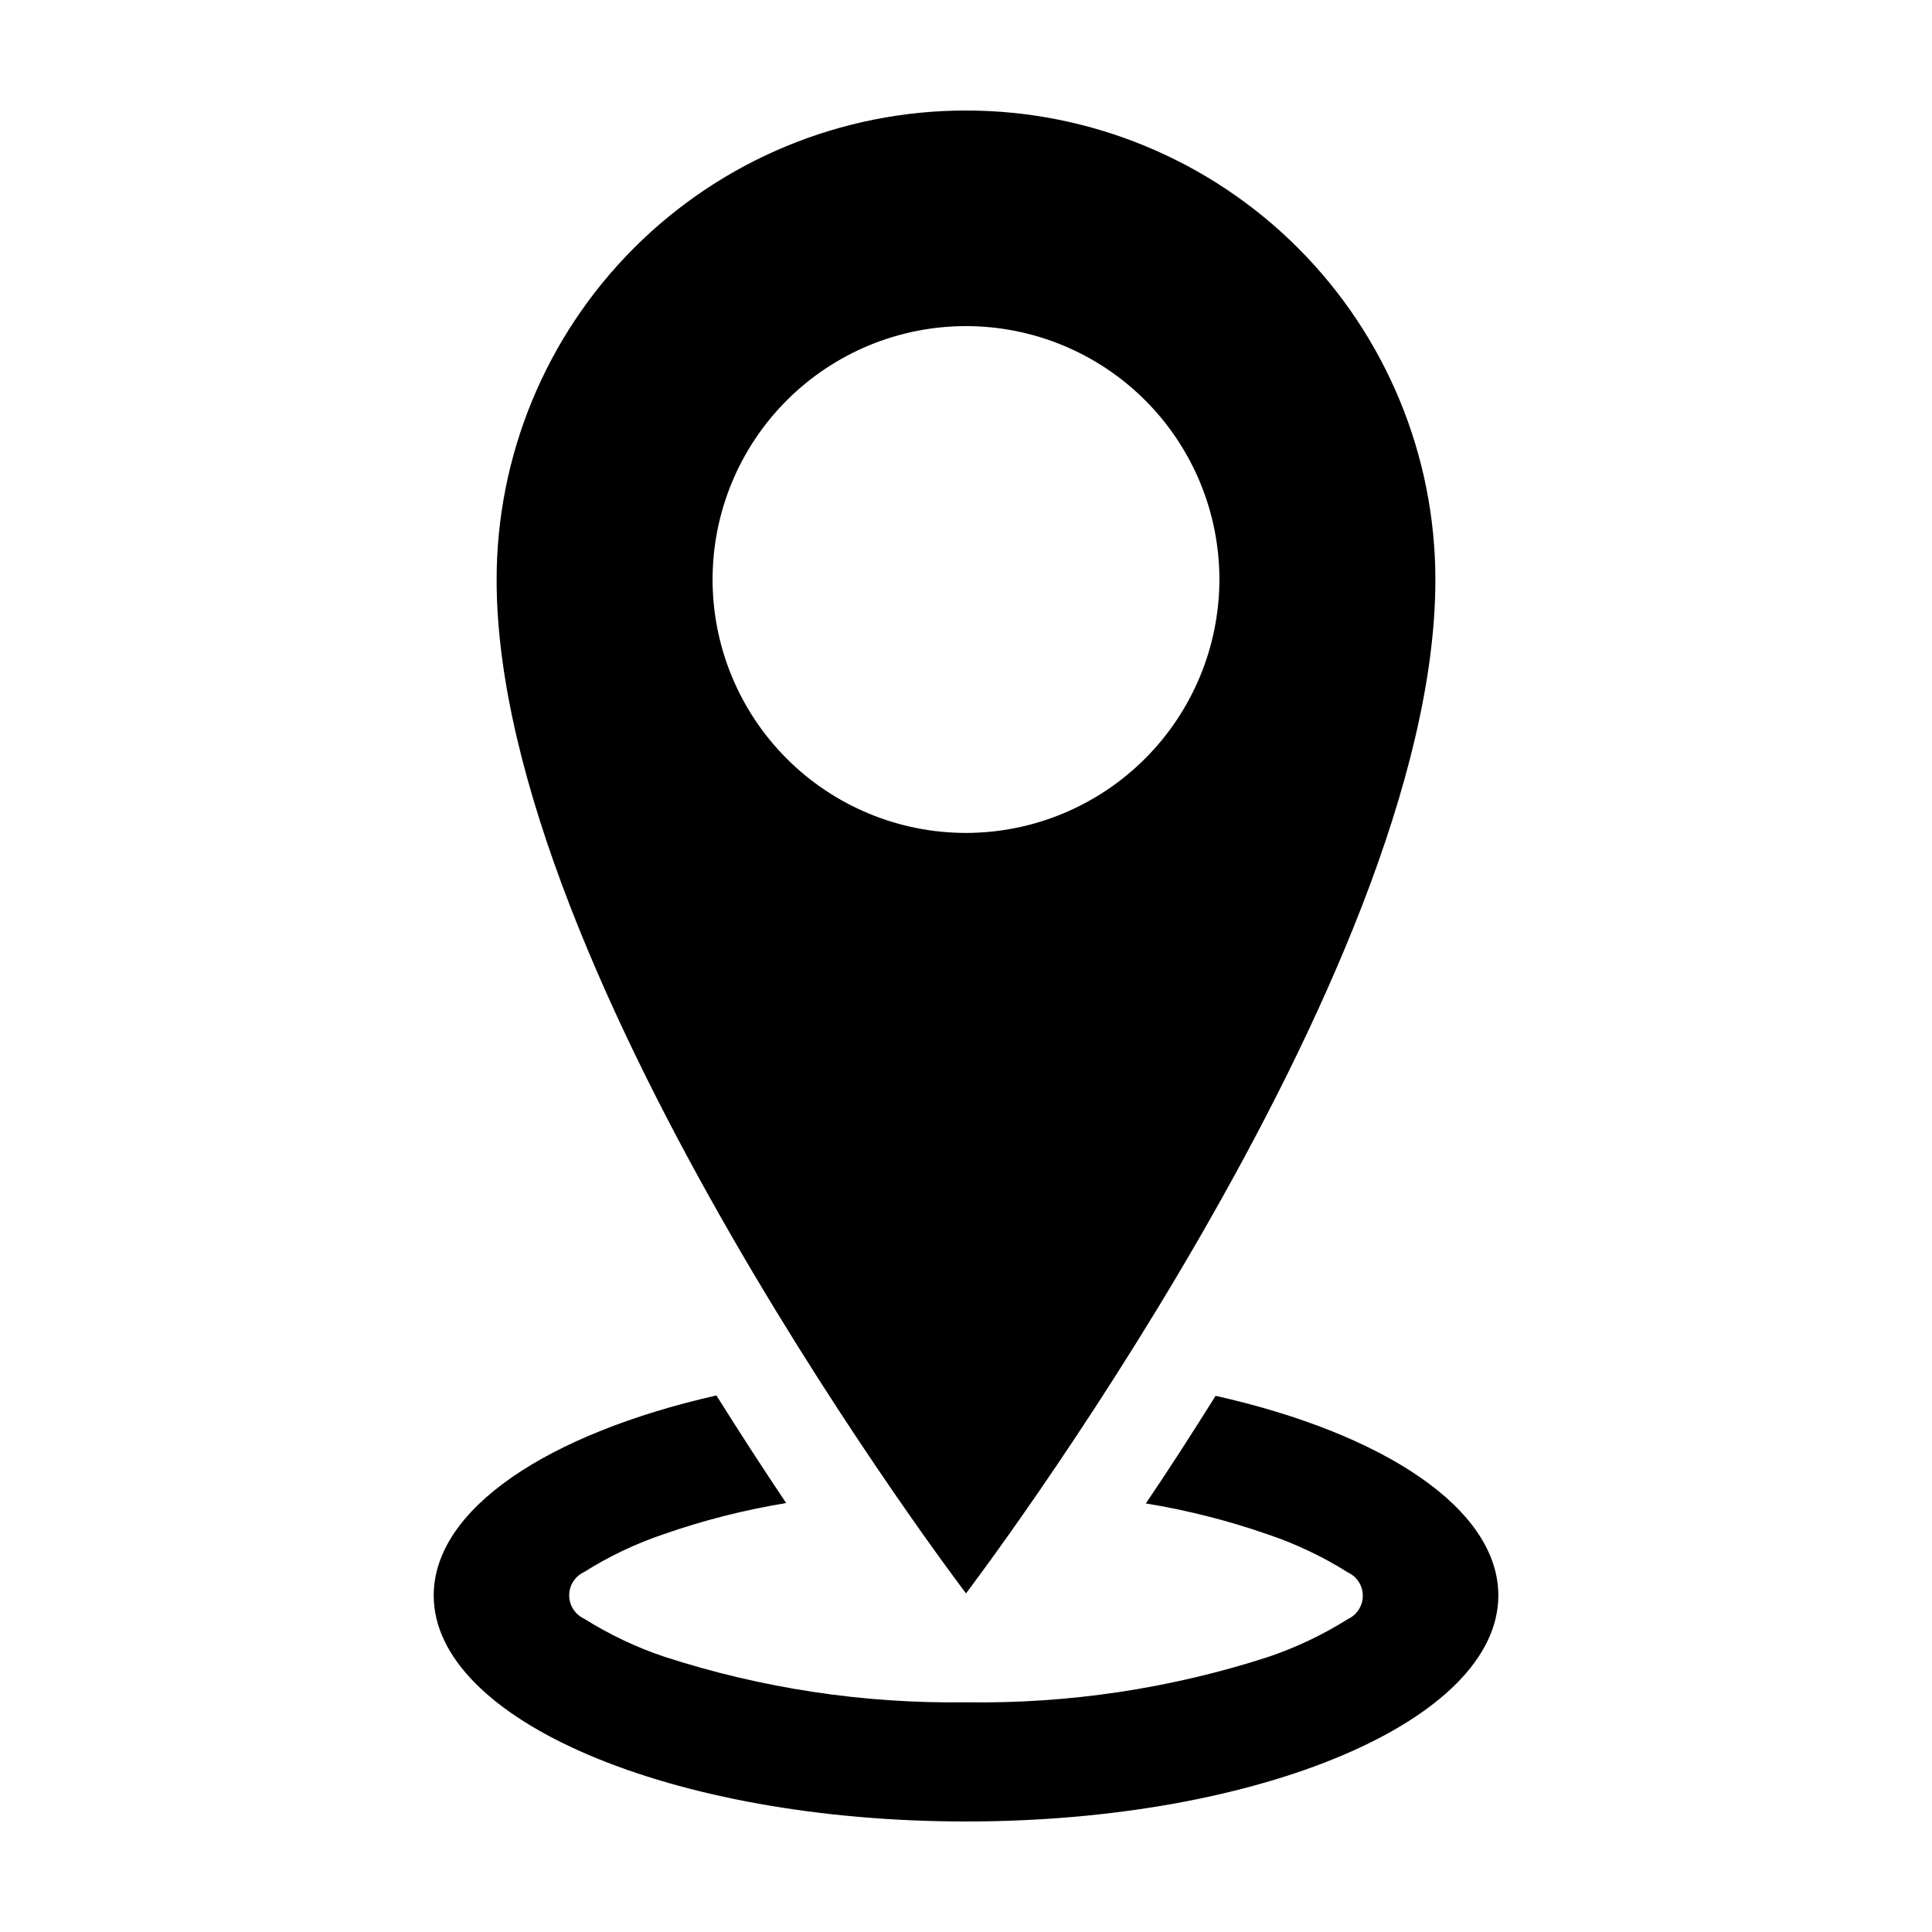
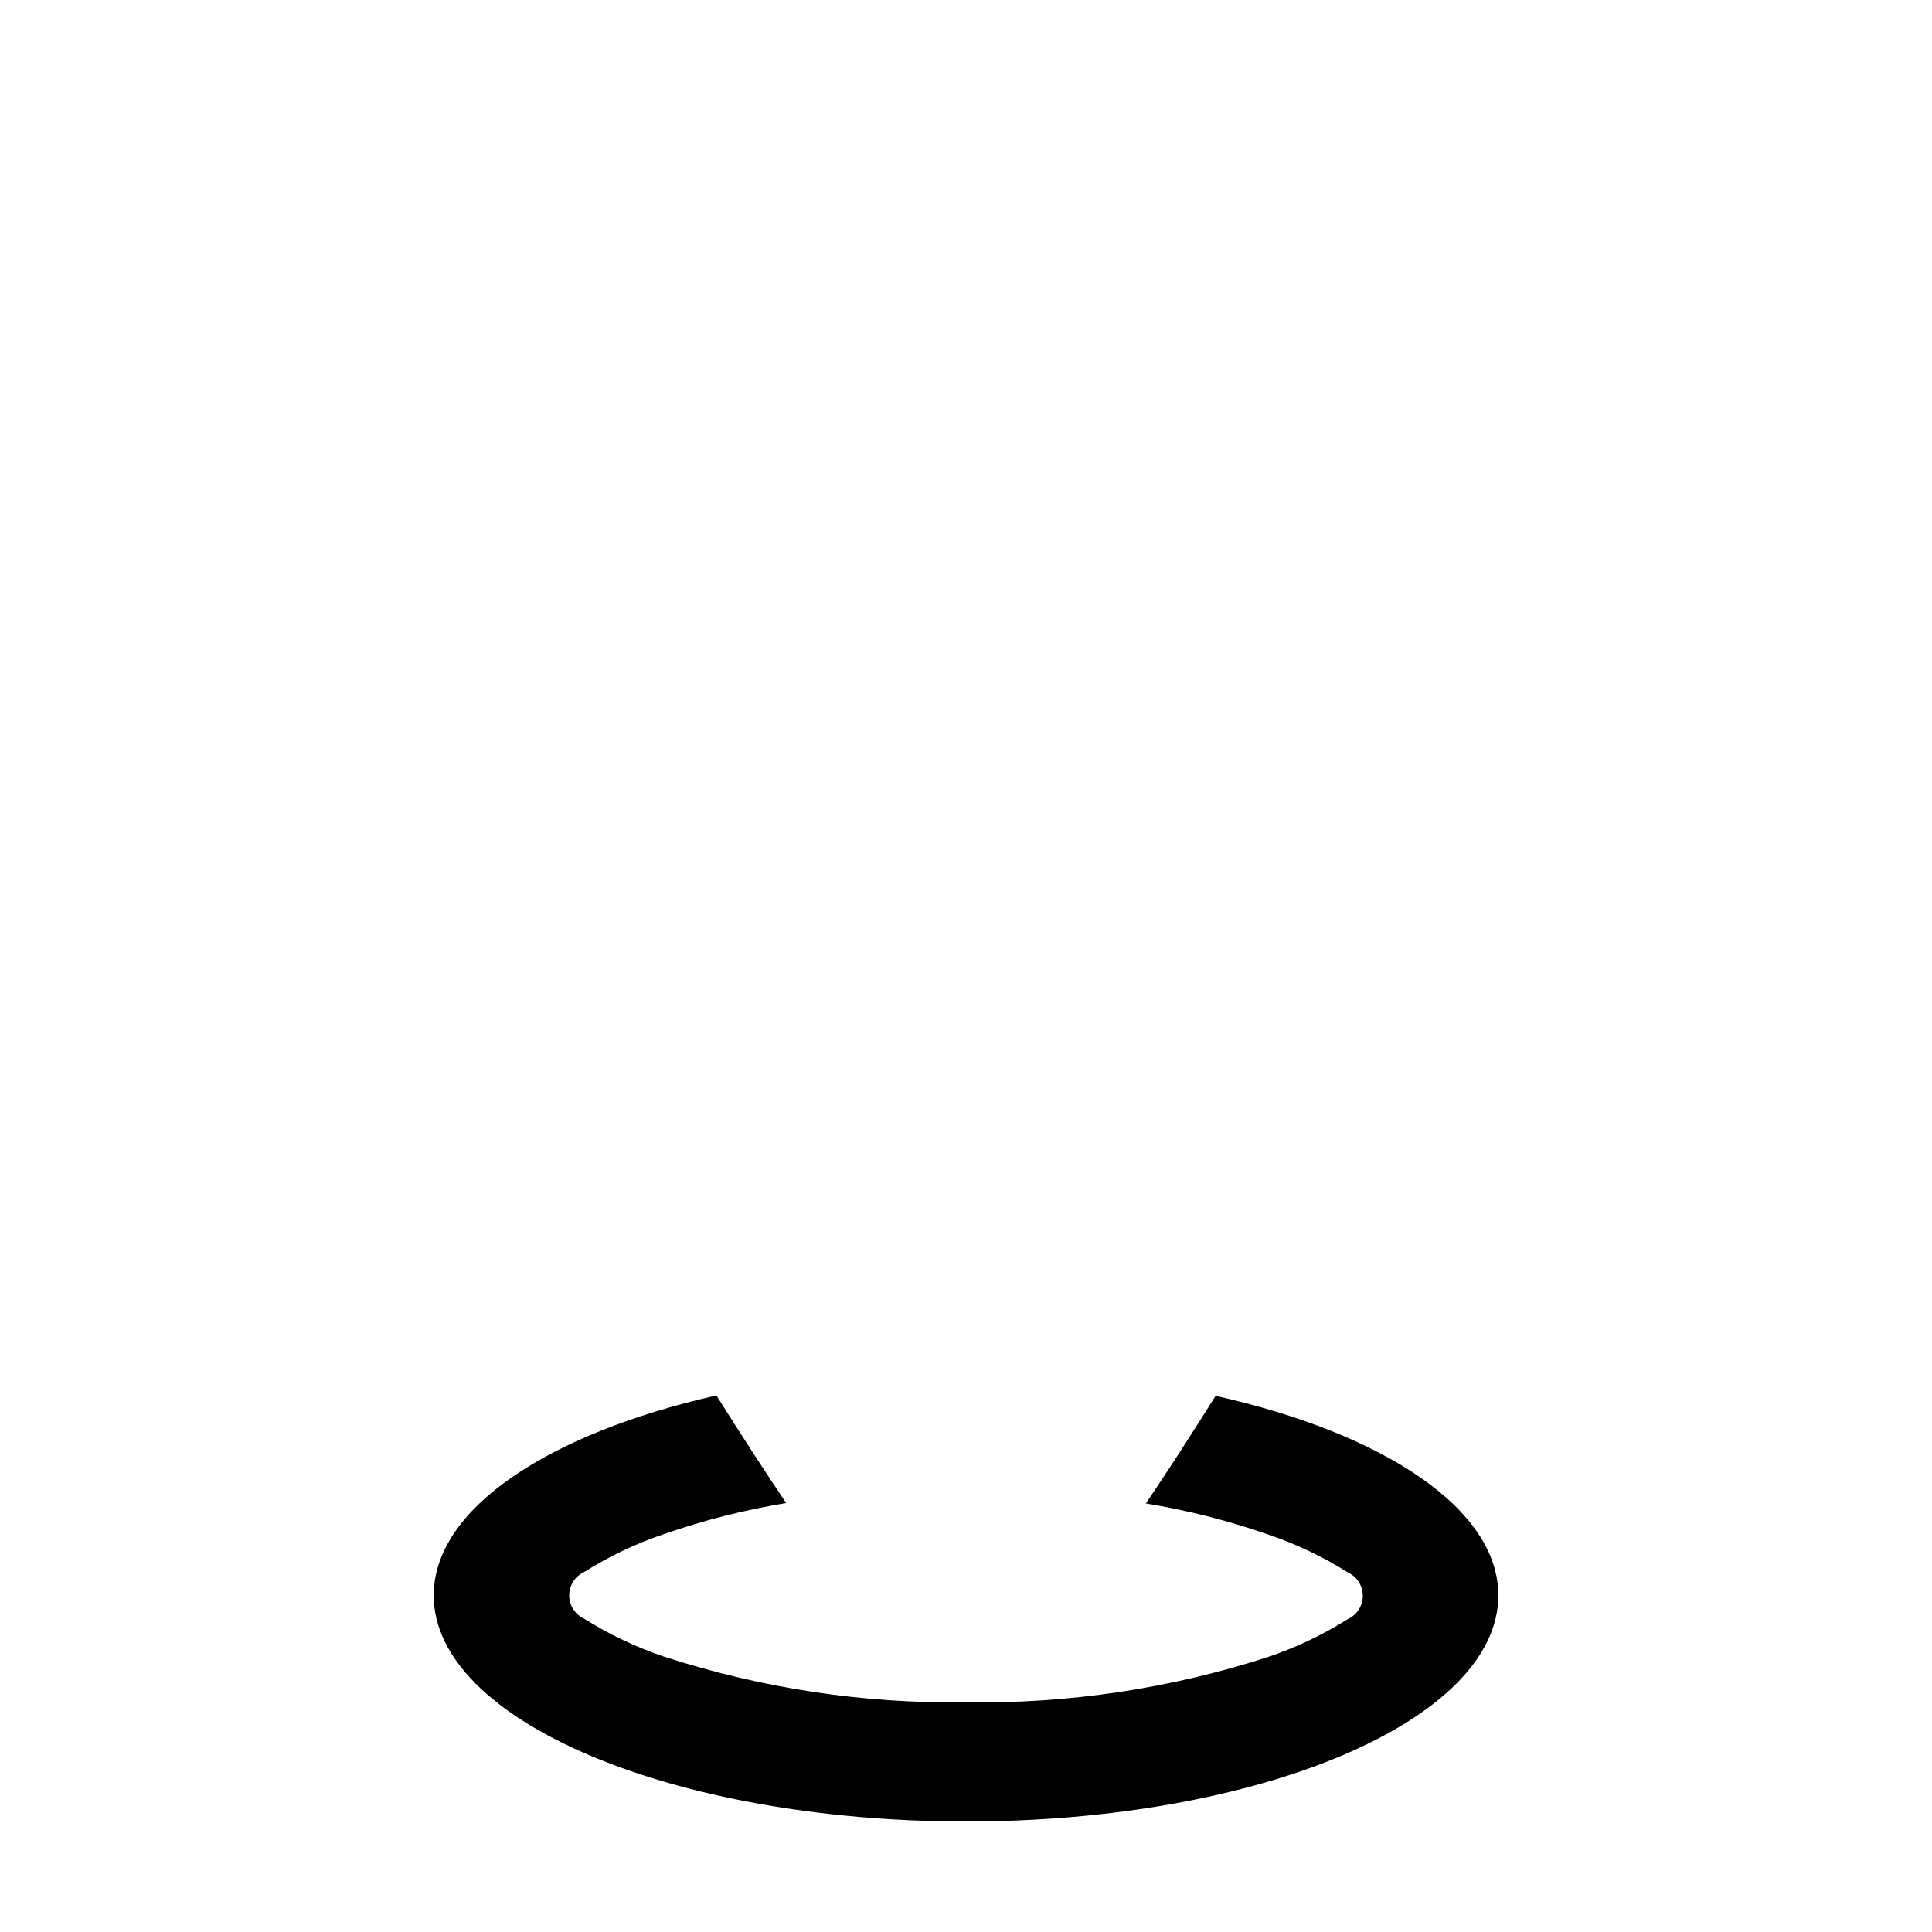
<svg xmlns="http://www.w3.org/2000/svg" fill="#000000" width="800px" height="800px" version="1.1" viewBox="144 144 512 512">
  <g>
-     <path d="m400 173.29c-32.996-0.016-64.645 13.086-87.973 36.418-23.332 23.332-36.434 54.977-36.418 87.973 0 105.25 124.39 268.58 124.39 268.58s124.39-163.33 124.39-268.58c0.012-32.996-13.09-64.641-36.422-87.973-23.328-23.332-54.977-36.434-87.969-36.418zm0 191.45v-0.004c-17.82 0-34.906-7.078-47.5-19.68-12.598-12.602-19.668-29.691-19.66-47.512 0.012-17.816 7.098-34.898 19.707-47.488 12.609-12.59 29.703-19.652 47.52-19.633 17.816 0.016 34.895 7.113 47.48 19.727 12.582 12.617 19.637 29.715 19.609 47.531-0.055 17.785-7.148 34.824-19.734 47.391-12.586 12.57-29.637 19.641-47.422 19.664z" />
    <path d="m466.15 513.91c-6.551 10.43-12.797 20.152-18.488 28.516 10.996 1.797 21.82 4.547 32.344 8.211 7.441 2.508 14.562 5.891 21.211 10.078 2.402 1.113 3.941 3.519 3.941 6.172 0 2.648-1.539 5.059-3.941 6.172-6.648 4.184-13.77 7.566-21.211 10.074-25.832 8.359-52.859 12.41-80.004 11.992-27.152 0.387-54.184-3.699-80.008-12.094-7.441-2.508-14.562-5.891-21.211-10.074-2.402-1.113-3.941-3.523-3.941-6.172 0-2.648 1.539-5.059 3.941-6.172 6.648-4.188 13.77-7.57 21.211-10.078 10.527-3.664 21.348-6.41 32.348-8.211-5.691-8.465-11.941-18.086-18.488-28.516-44.691 10.129-74.918 30.078-74.918 53 0 33.102 63.074 59.902 141.07 59.902 77.988 0 141.07-26.801 141.07-59.902 0-22.922-30.23-42.871-74.918-52.898z" />
  </g>
</svg>